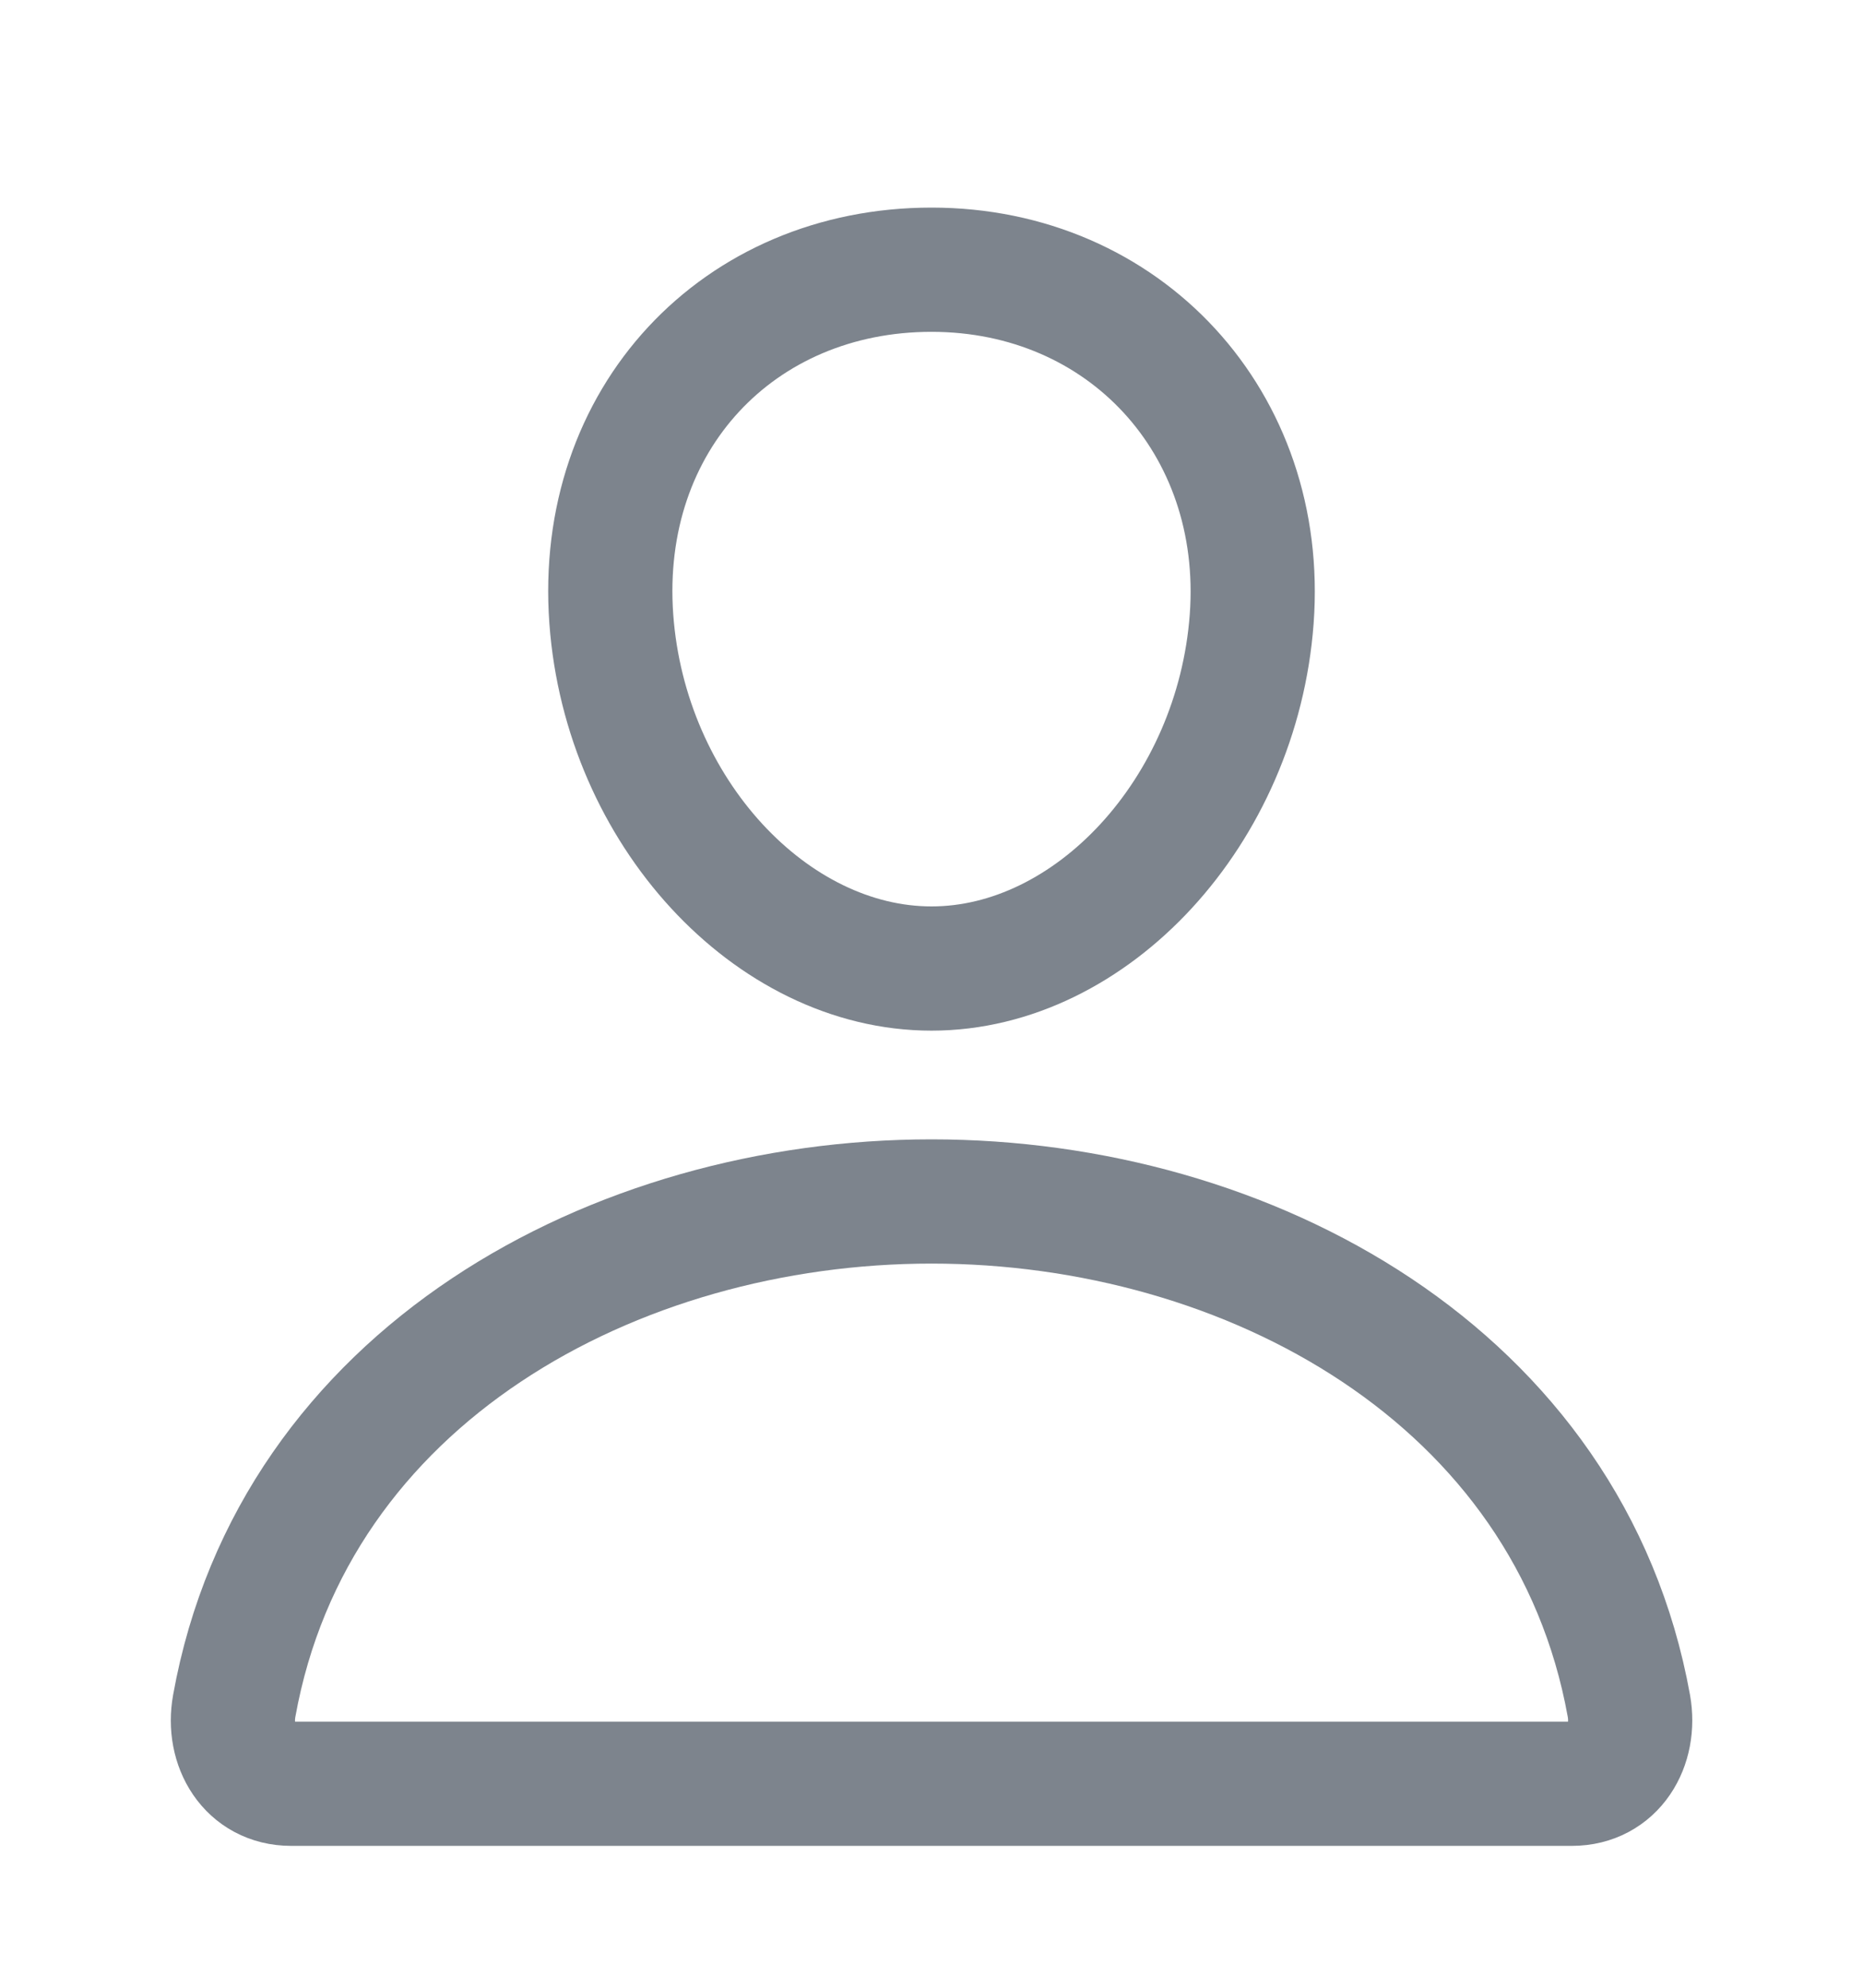
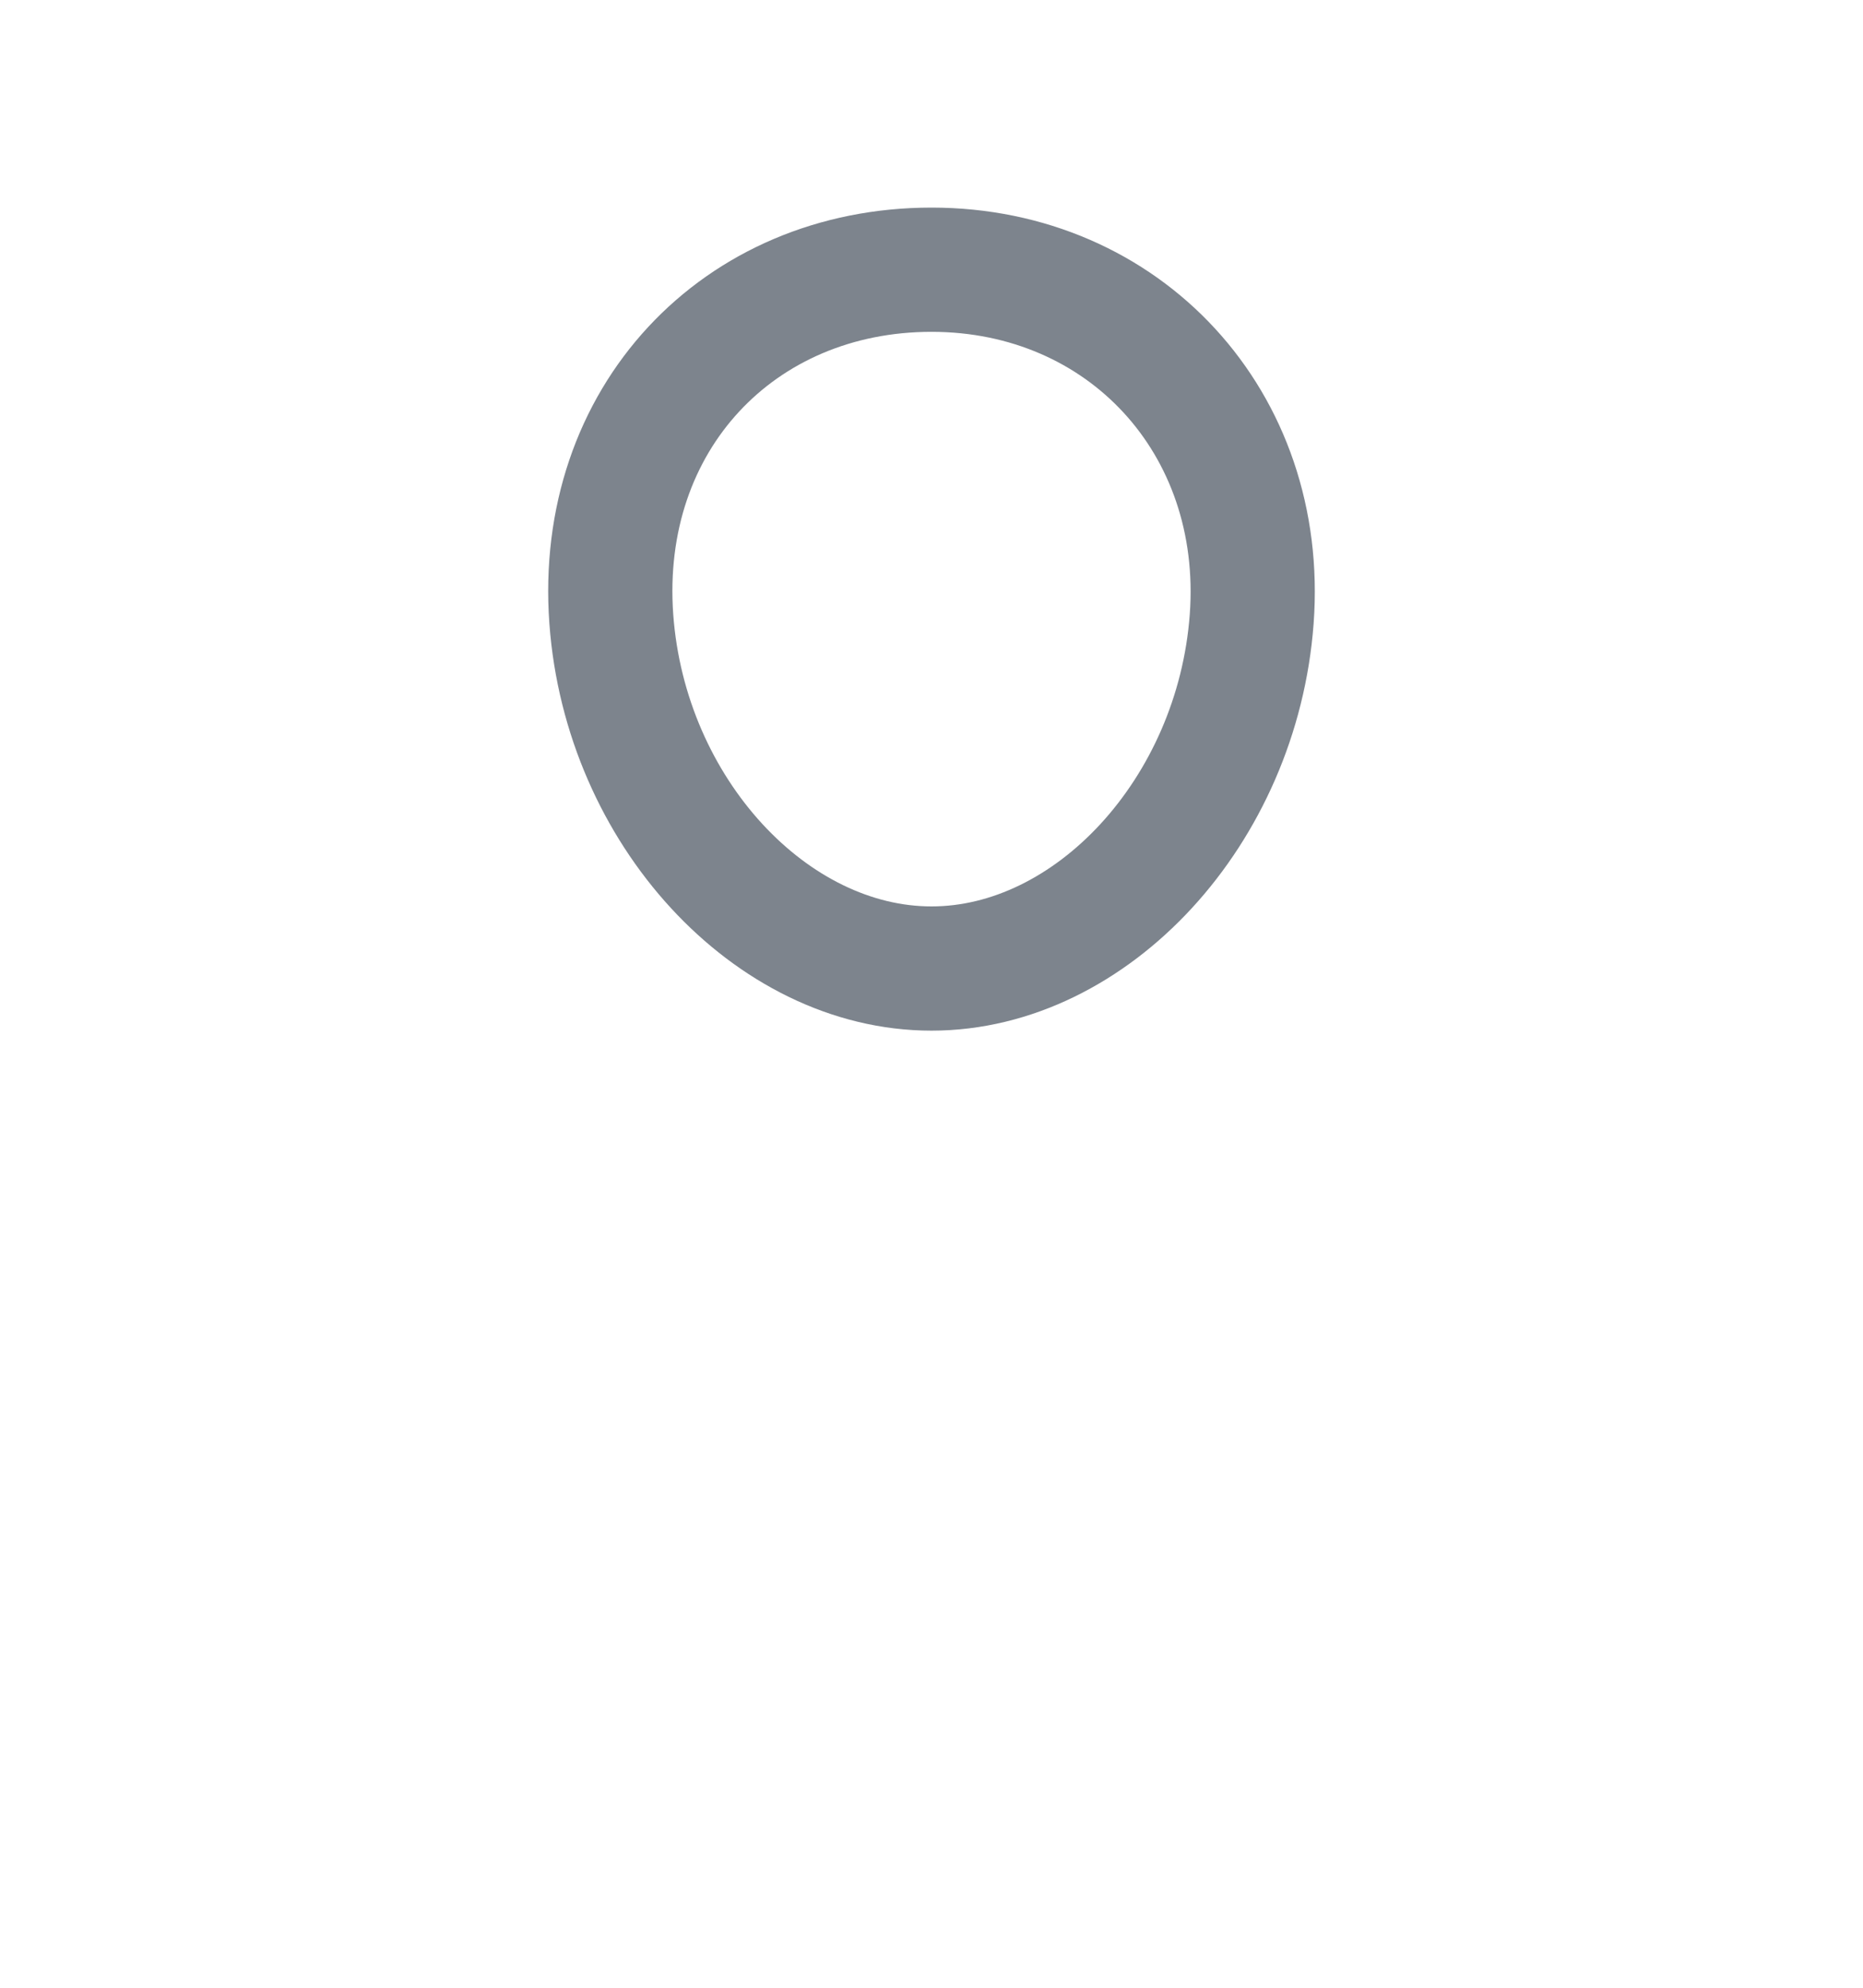
<svg xmlns="http://www.w3.org/2000/svg" width="15" height="16" viewBox="0 0 15 16" fill="none">
  <path d="M10.078 4.983C9.963 6.532 8.789 7.796 7.5 7.796C6.211 7.796 5.035 6.533 4.922 4.983C4.805 3.372 5.947 2.171 7.5 2.171C9.053 2.171 10.195 3.401 10.078 4.983Z" stroke="#7D848D" stroke-linecap="round" stroke-linejoin="round" />
-   <path d="M7.5 9.671C4.951 9.671 2.364 11.077 1.886 13.731C1.828 14.051 2.009 14.358 2.344 14.358H12.656C12.992 14.358 13.172 14.051 13.115 13.731C12.636 11.077 10.049 9.671 7.5 9.671Z" stroke="#7D848D" stroke-miterlimit="10" />
</svg>